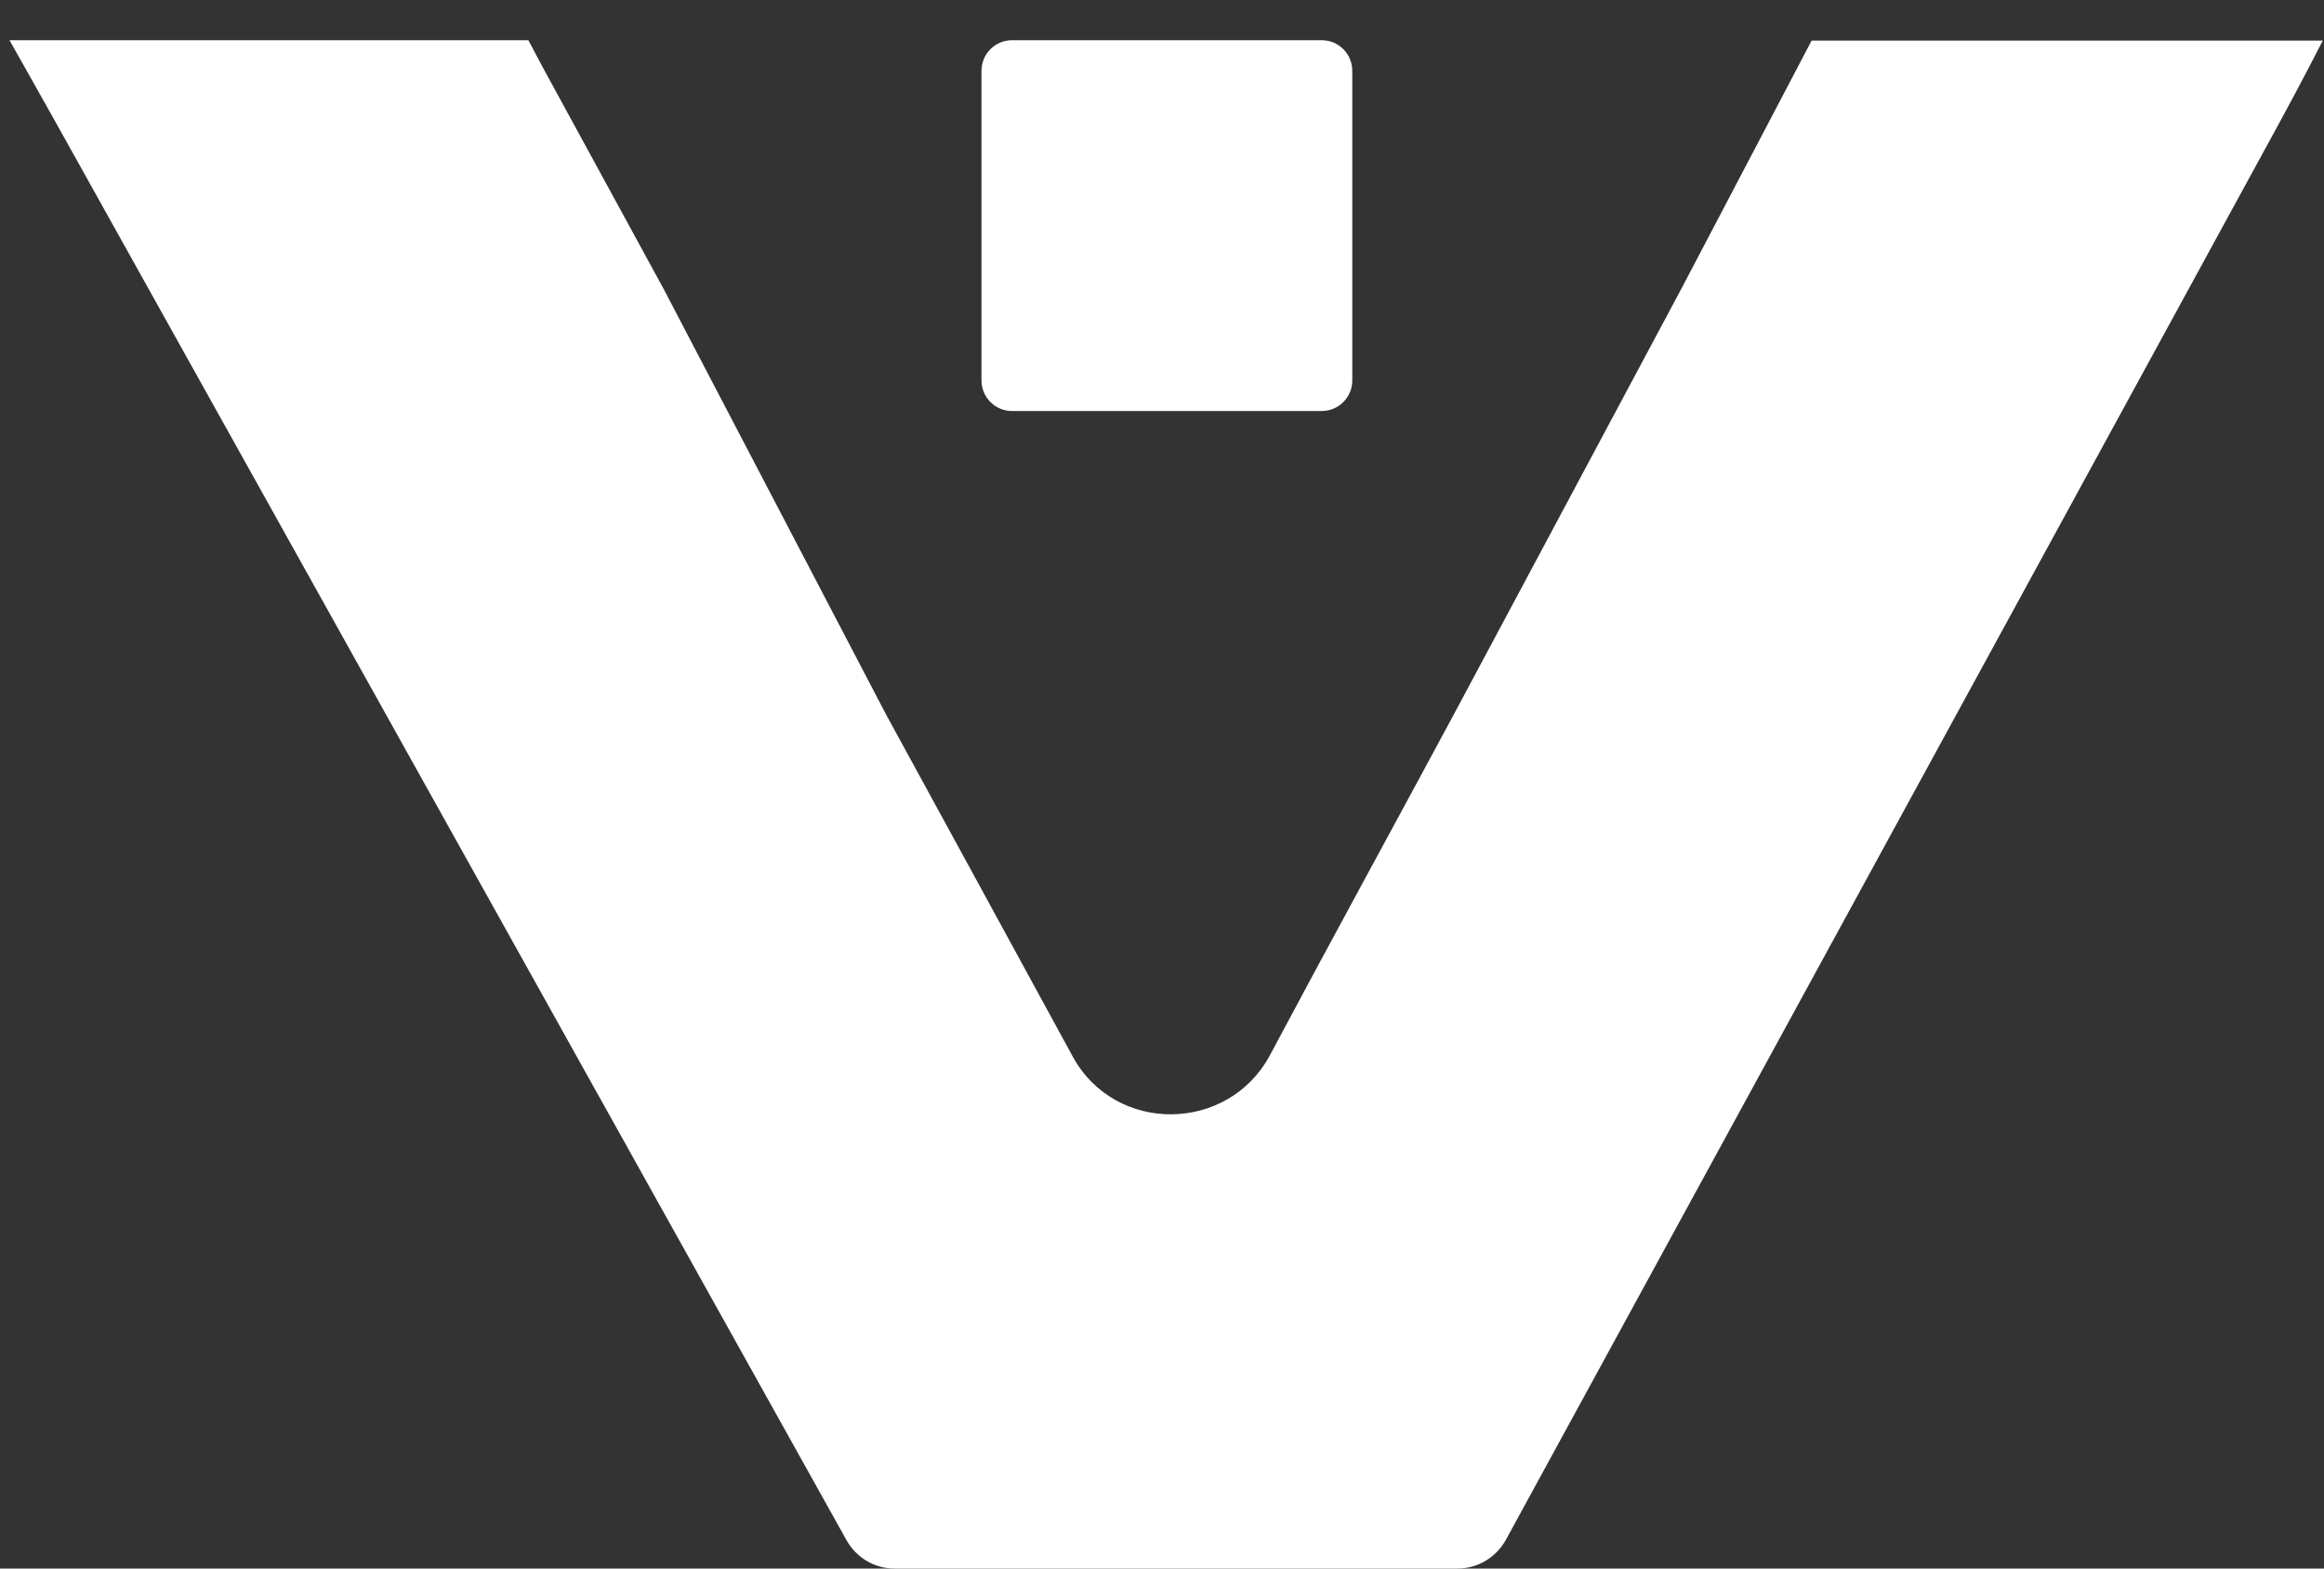
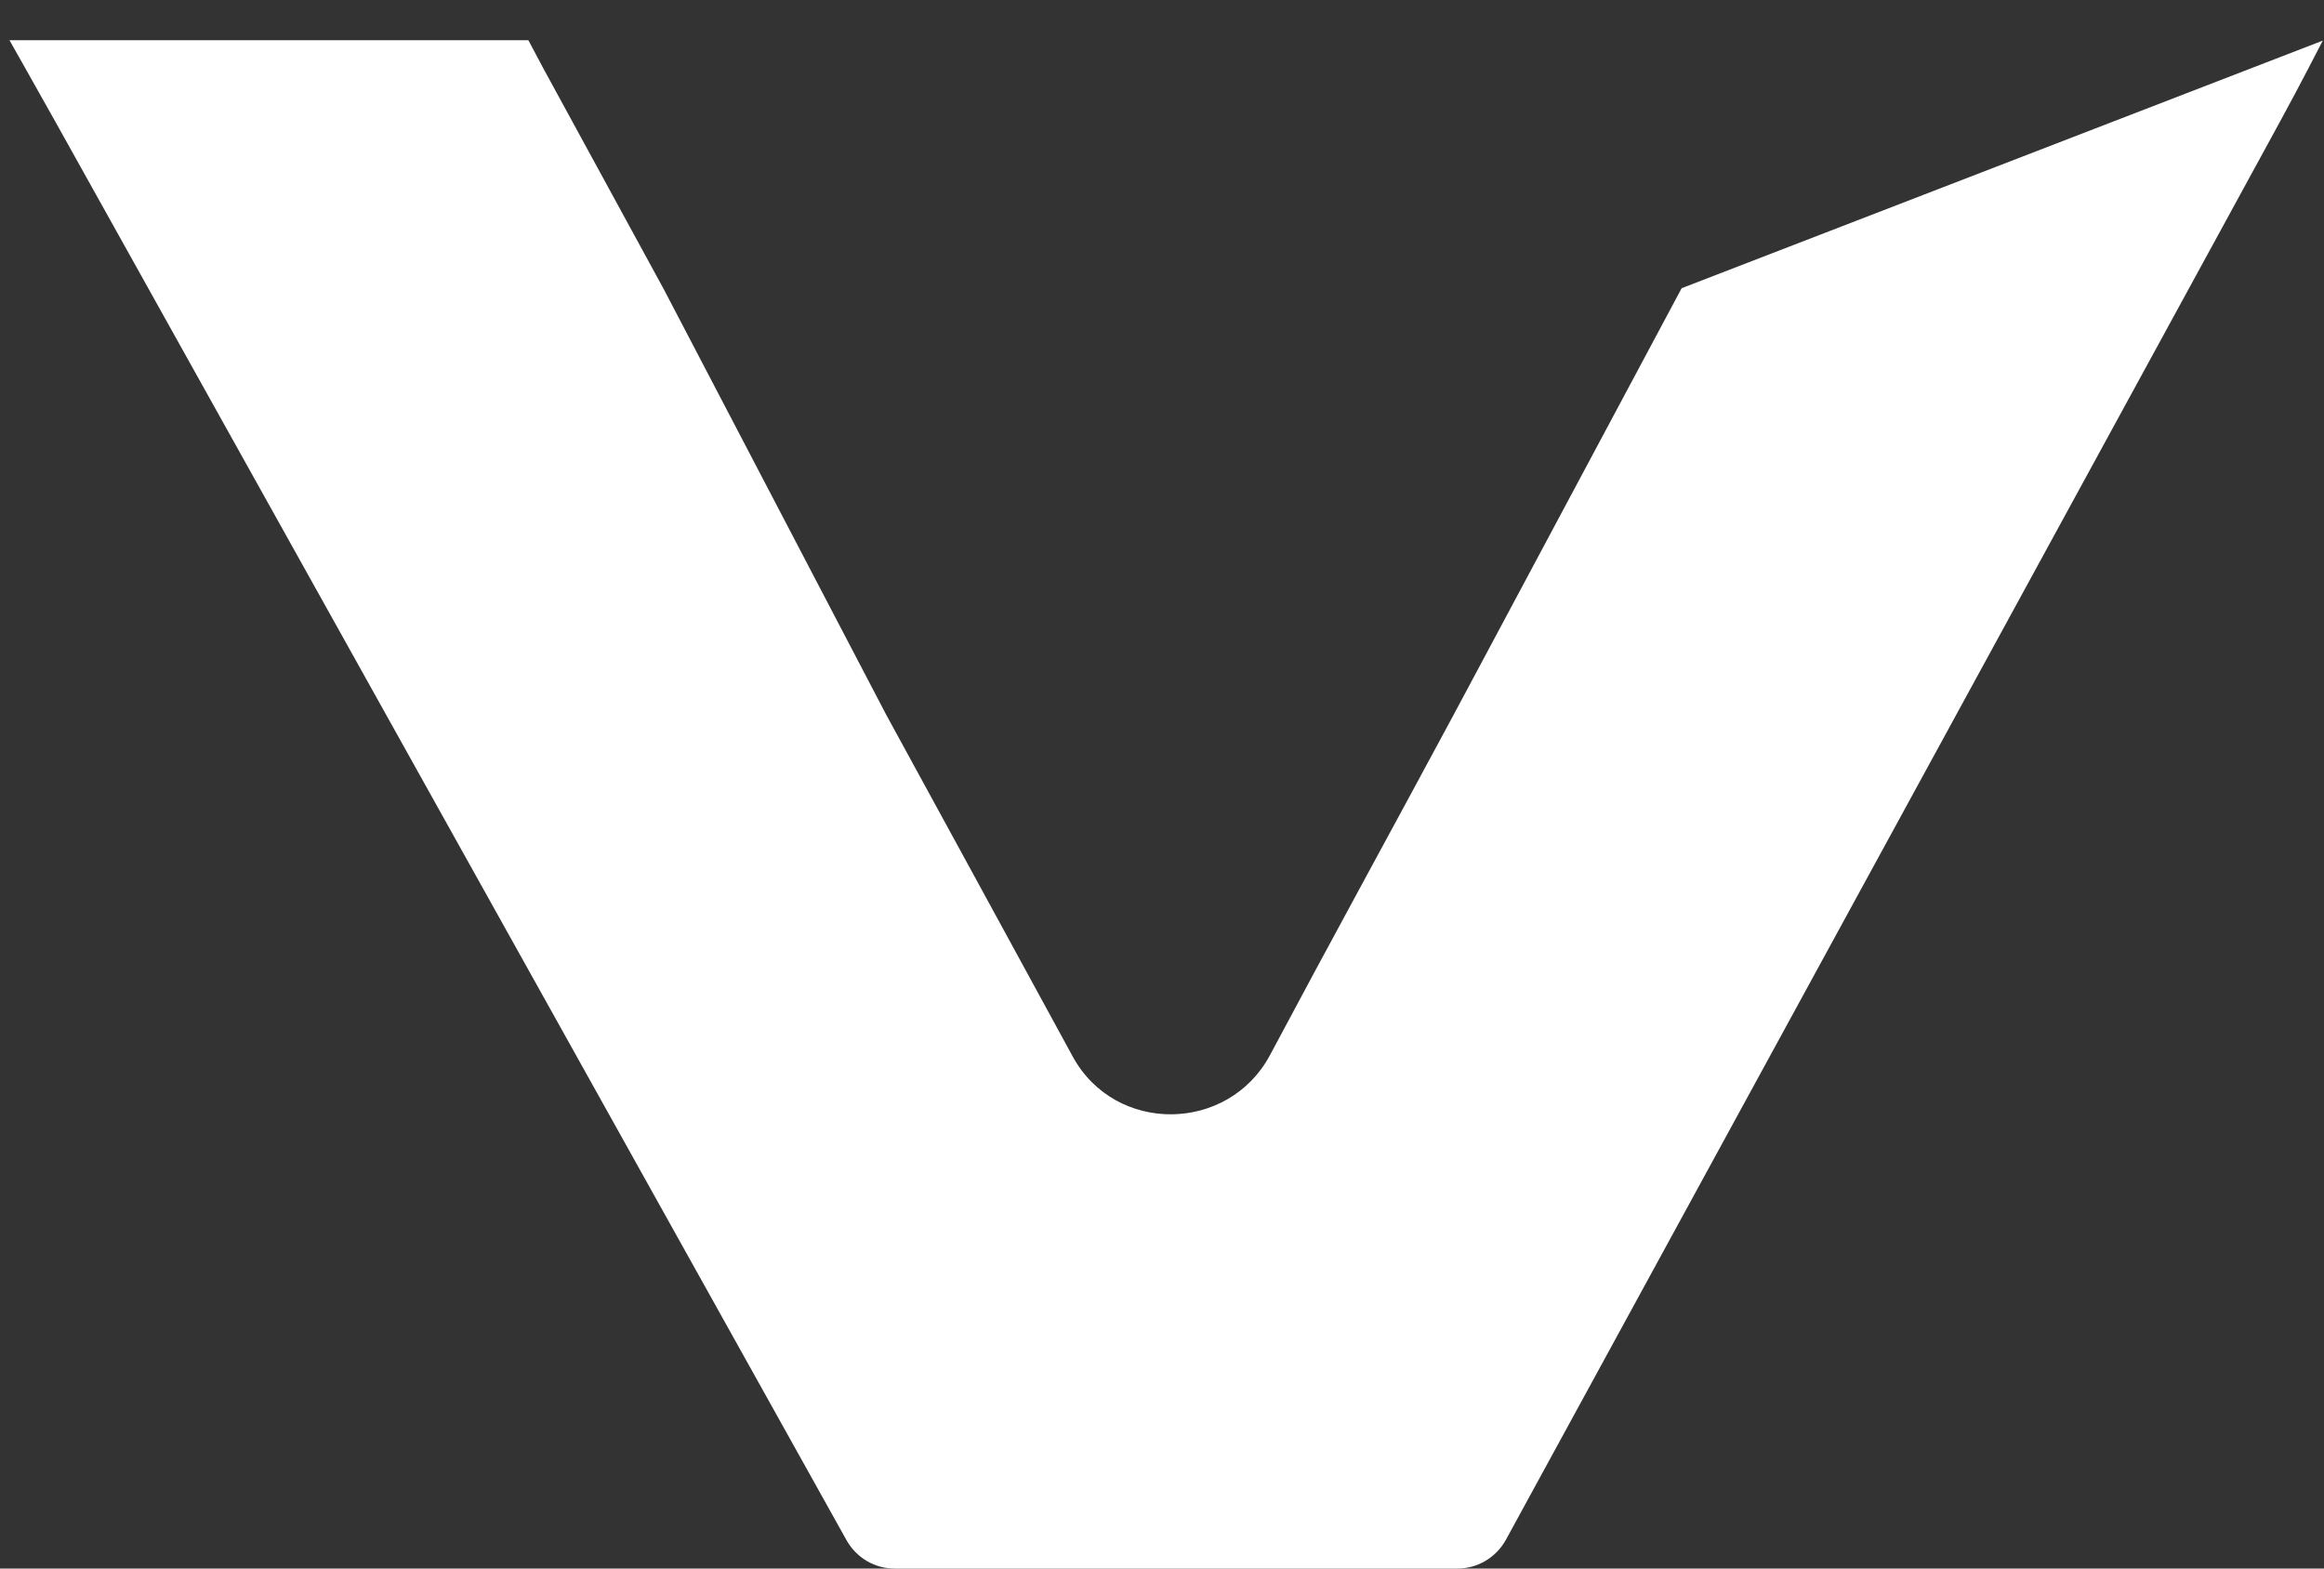
<svg xmlns="http://www.w3.org/2000/svg" width="40" height="27" viewBox="0 0 40 27" fill="none">
  <rect x="0" y="0" width="40" height="27" fill="#333333" stroke="none" />
-   <path d="M17.419 0.692H22.749C23.04 0.692 23.275 0.928 23.275 1.219V6.548C23.275 6.839 23.04 7.075 22.749 7.075H17.419C17.128 7.075 16.893 6.839 16.893 6.548V1.219C16.893 0.928 17.128 0.692 17.419 0.692Z" fill="white" />
-   <path d="M25.02 12.303C23.97 14.256 22.903 16.2 21.861 18.158C21.142 19.507 19.194 19.528 18.463 18.186C17.395 16.224 16.323 14.264 15.253 12.303L11.423 4.975L9.356 1.185C9.194 0.882 9.094 0.692 9.094 0.692H0.163C0.163 0.692 0.603 1.469 0.954 2.097L14.571 26.514C14.739 26.811 15.05 27 15.395 27H25.087C25.431 27 25.749 26.811 25.918 26.507L39.244 2.091C39.588 1.462 39.979 0.699 39.979 0.699L31.181 0.699L28.944 4.961L25.02 12.303Z" fill="white" />
+   <path d="M25.02 12.303C23.97 14.256 22.903 16.2 21.861 18.158C21.142 19.507 19.194 19.528 18.463 18.186C17.395 16.224 16.323 14.264 15.253 12.303L11.423 4.975L9.356 1.185C9.194 0.882 9.094 0.692 9.094 0.692H0.163C0.163 0.692 0.603 1.469 0.954 2.097L14.571 26.514C14.739 26.811 15.05 27 15.395 27H25.087C25.431 27 25.749 26.811 25.918 26.507L39.244 2.091C39.588 1.462 39.979 0.699 39.979 0.699L28.944 4.961L25.02 12.303Z" fill="white" />
</svg>